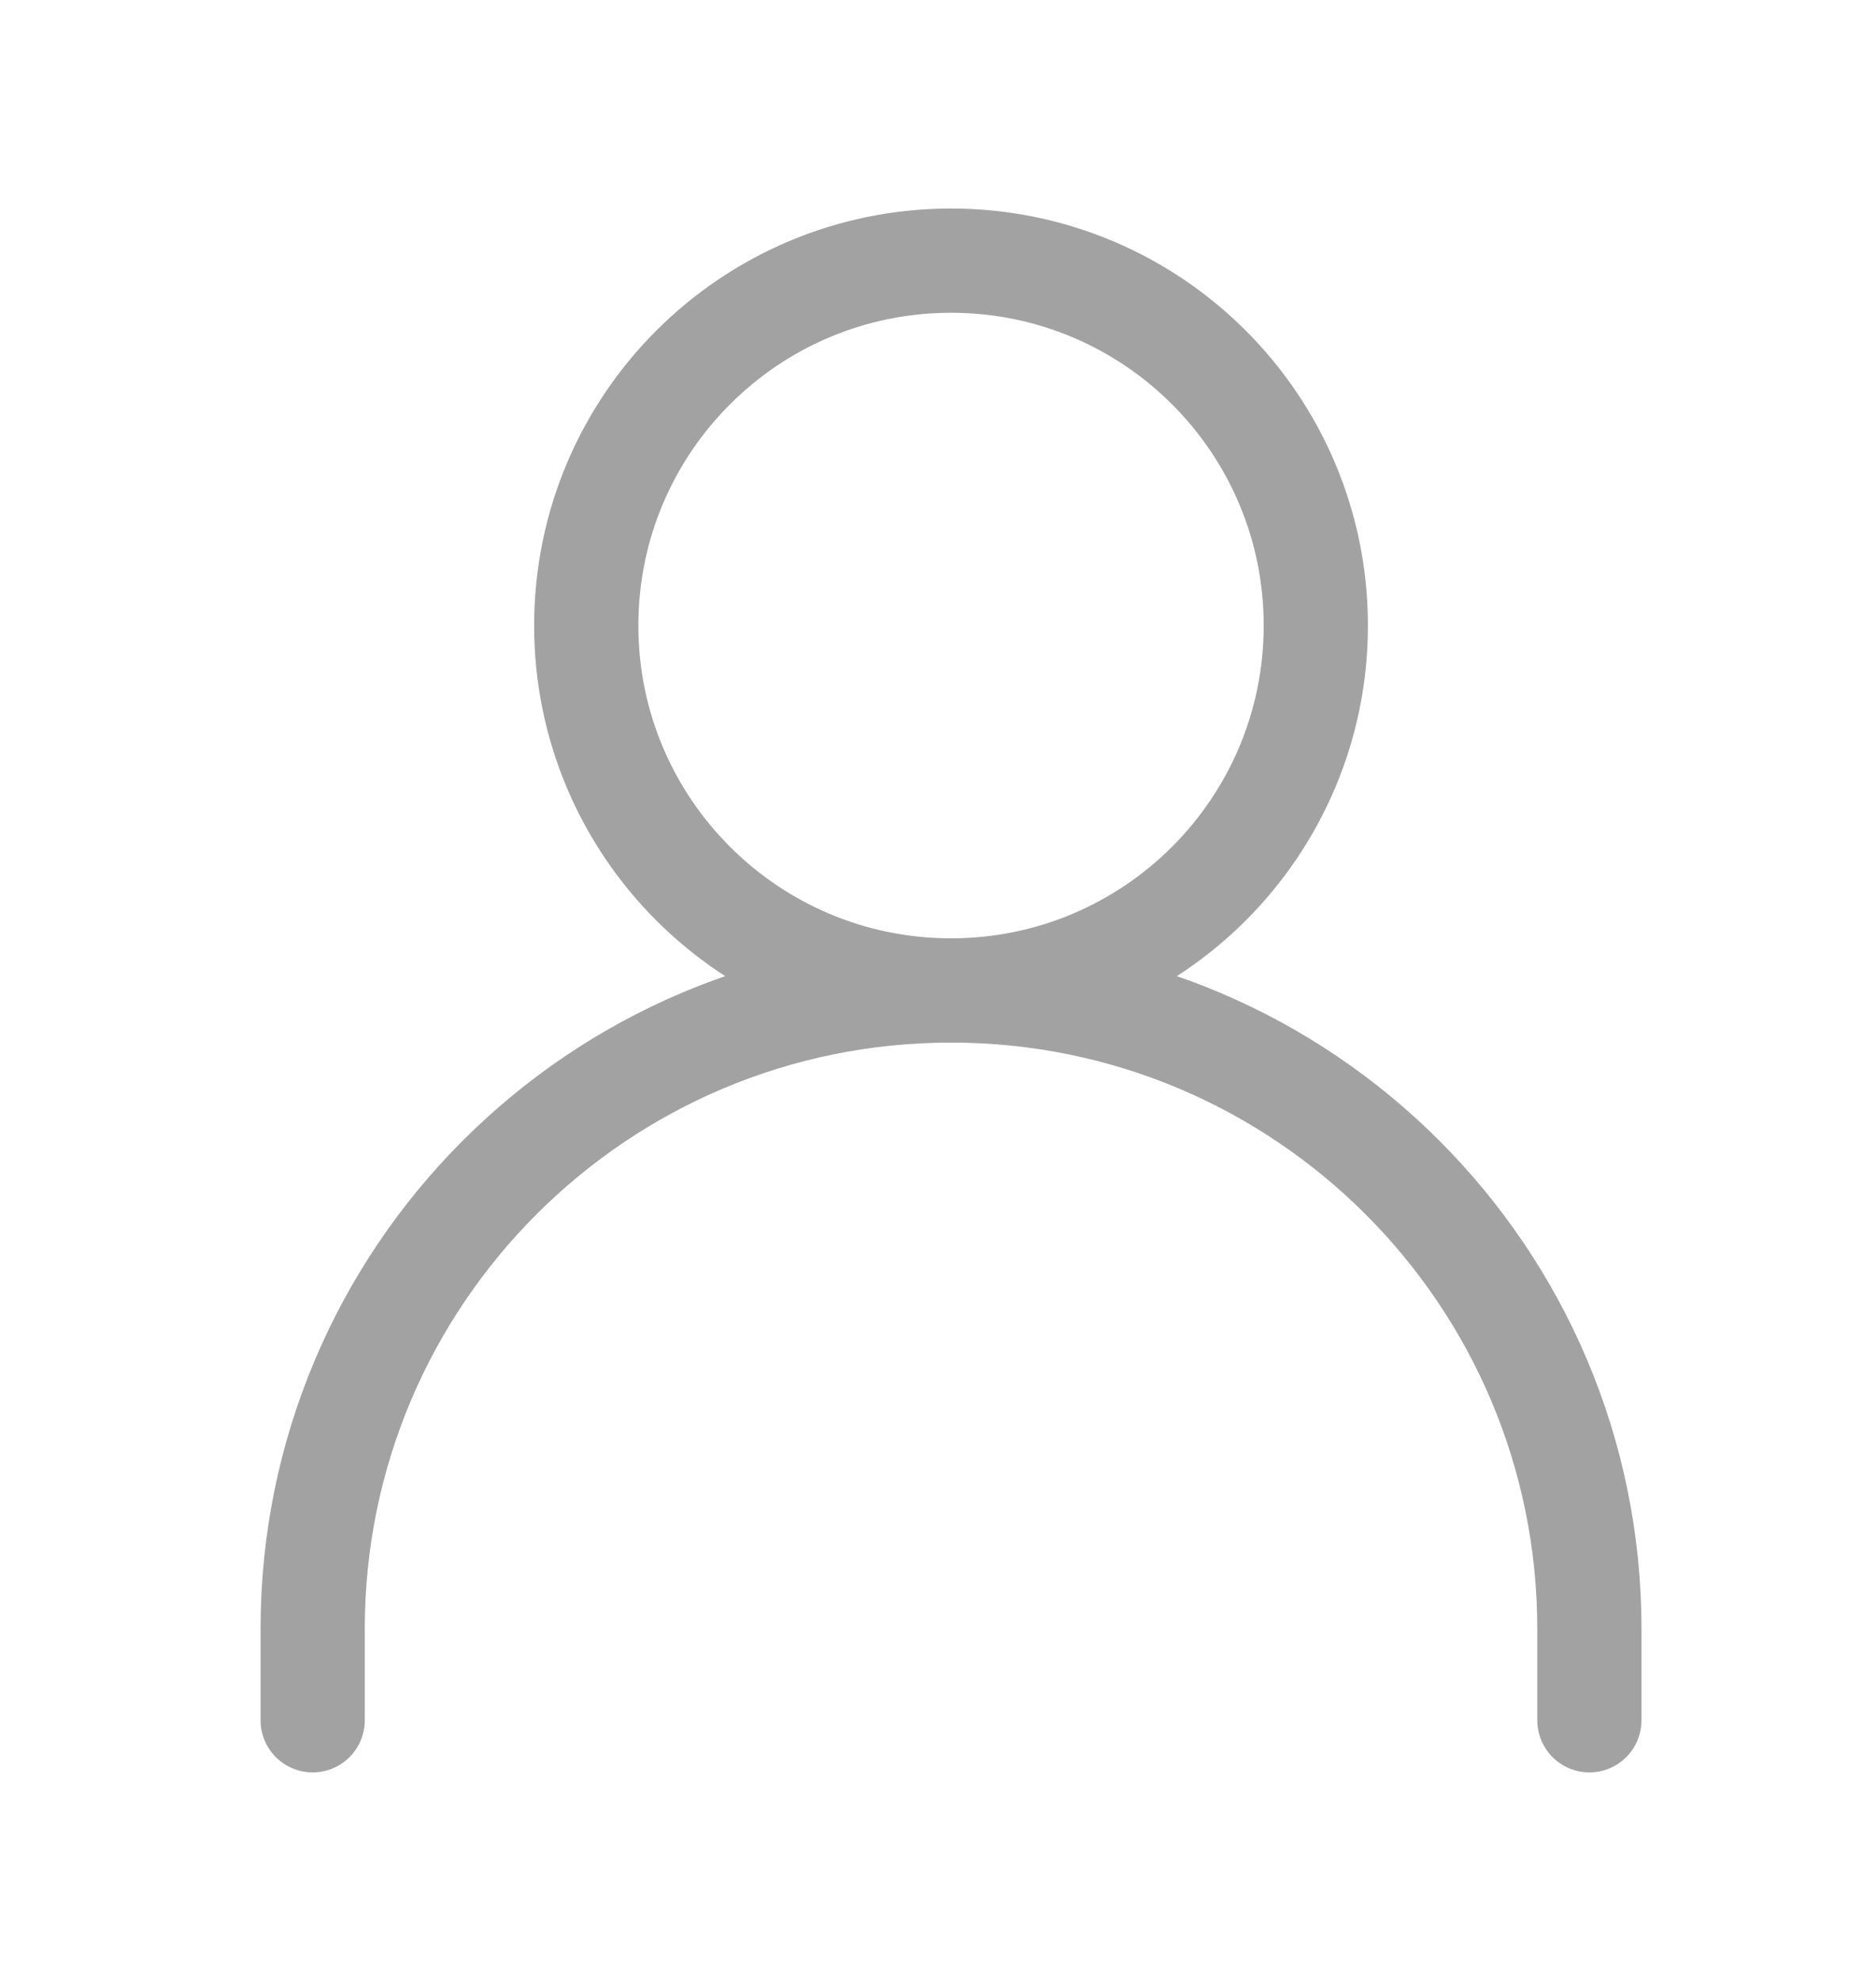
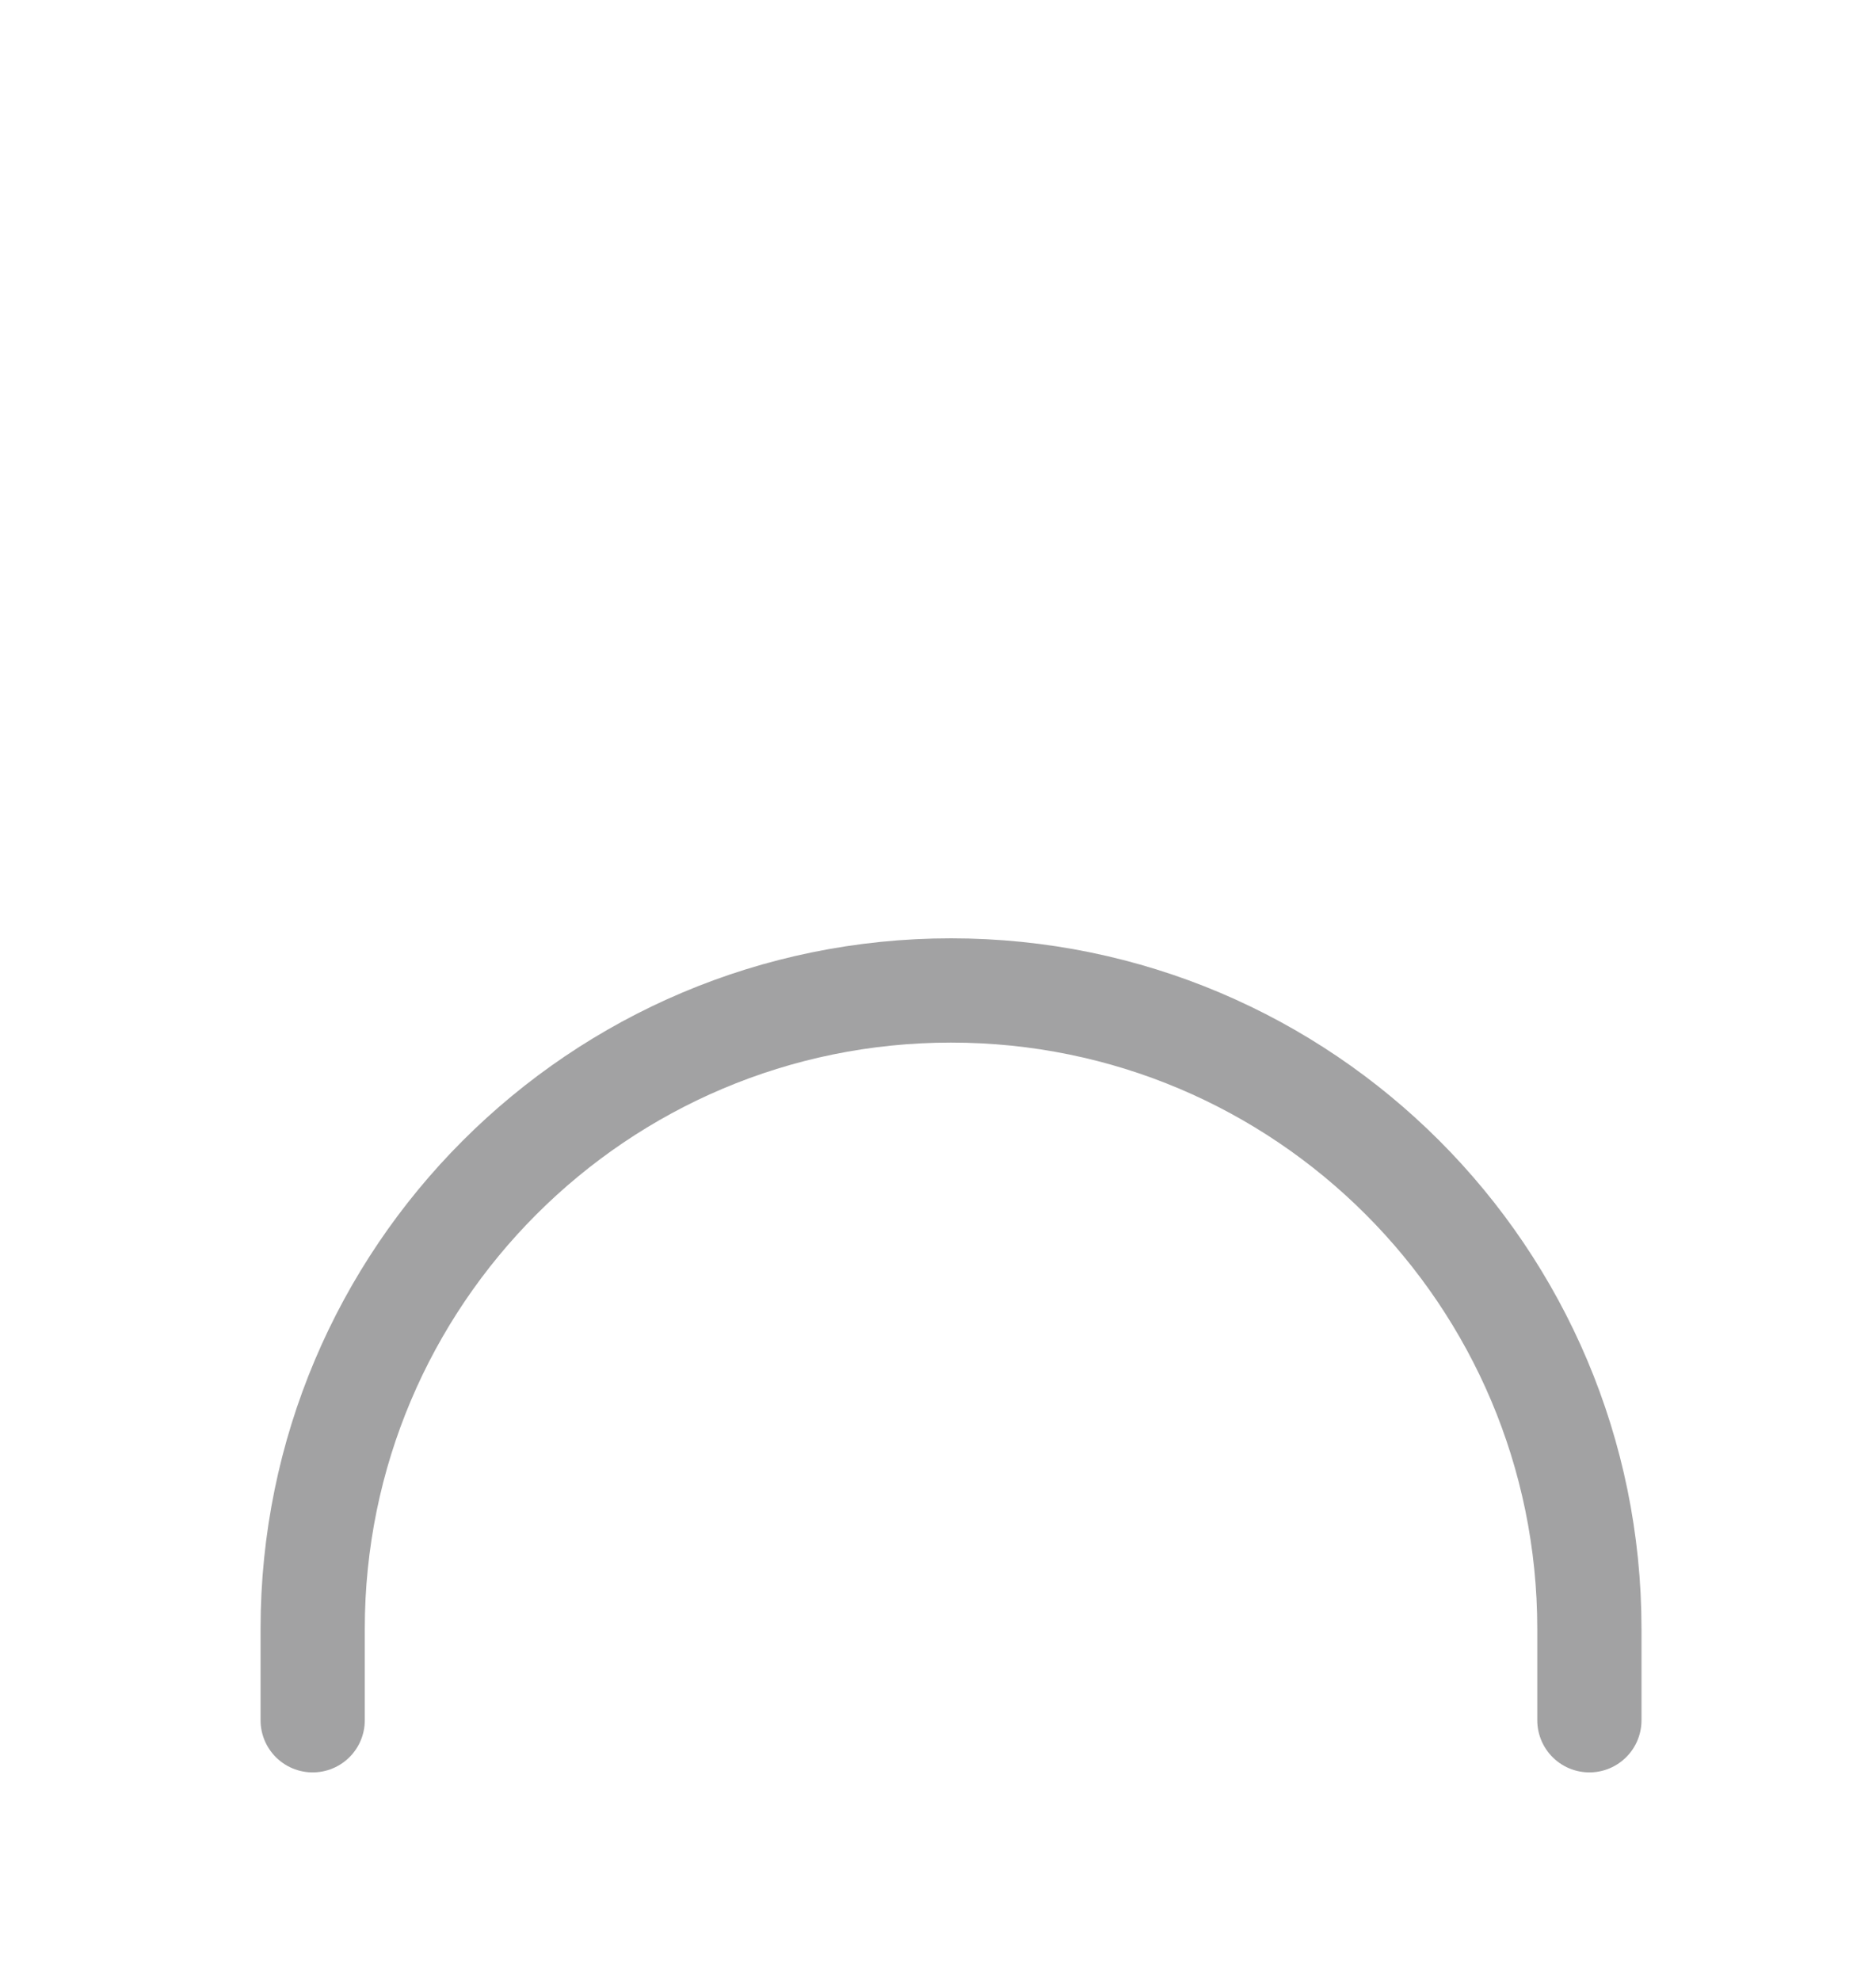
<svg xmlns="http://www.w3.org/2000/svg" width="18" height="19" viewBox="0 0 18 19" fill="none">
  <path d="M3 16.5V15.624C3 12.242 5.742 9.5 9.125 9.5V9.5C12.508 9.5 15.25 12.242 15.25 15.624V16.5" stroke="#A2A2A3" stroke-linecap="round" stroke-linejoin="round" />
-   <path d="M9.125 9.5C11.058 9.5 12.625 7.933 12.625 6C12.625 4.067 11.058 2.5 9.125 2.5C7.192 2.5 5.625 4.067 5.625 6C5.625 7.933 7.192 9.5 9.125 9.5Z" stroke="#A2A2A3" stroke-linecap="round" stroke-linejoin="round" />
</svg>